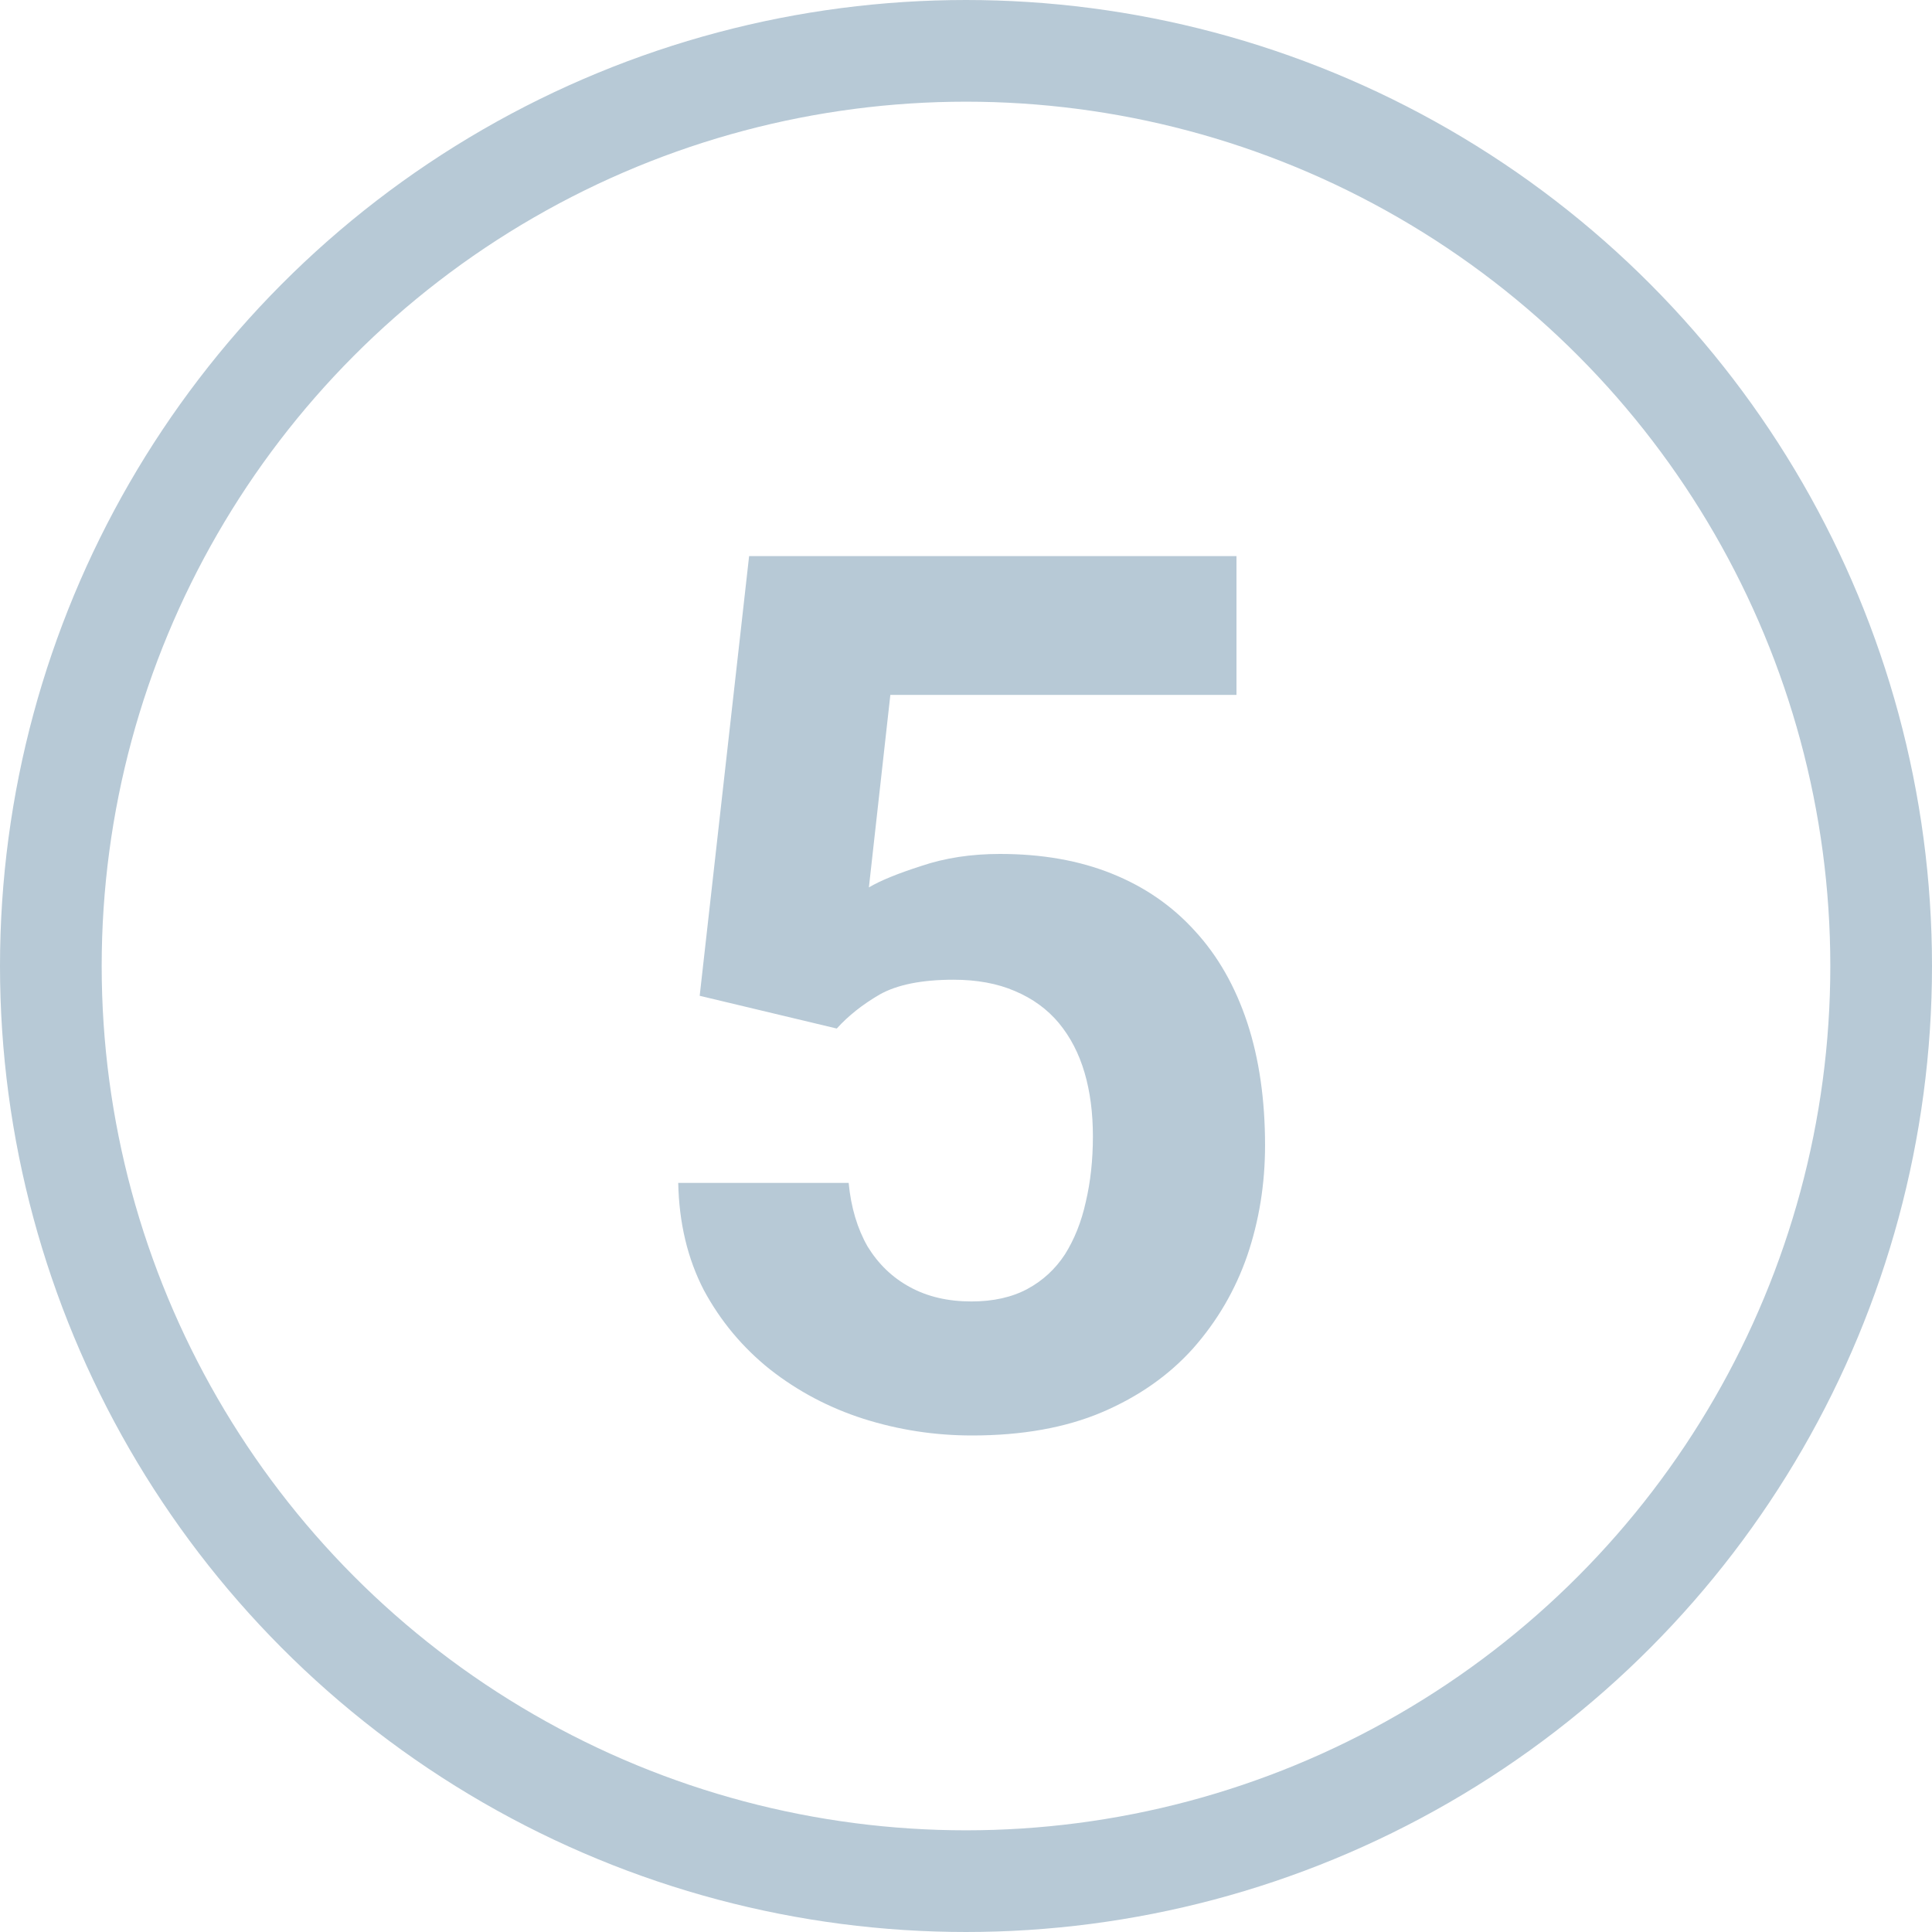
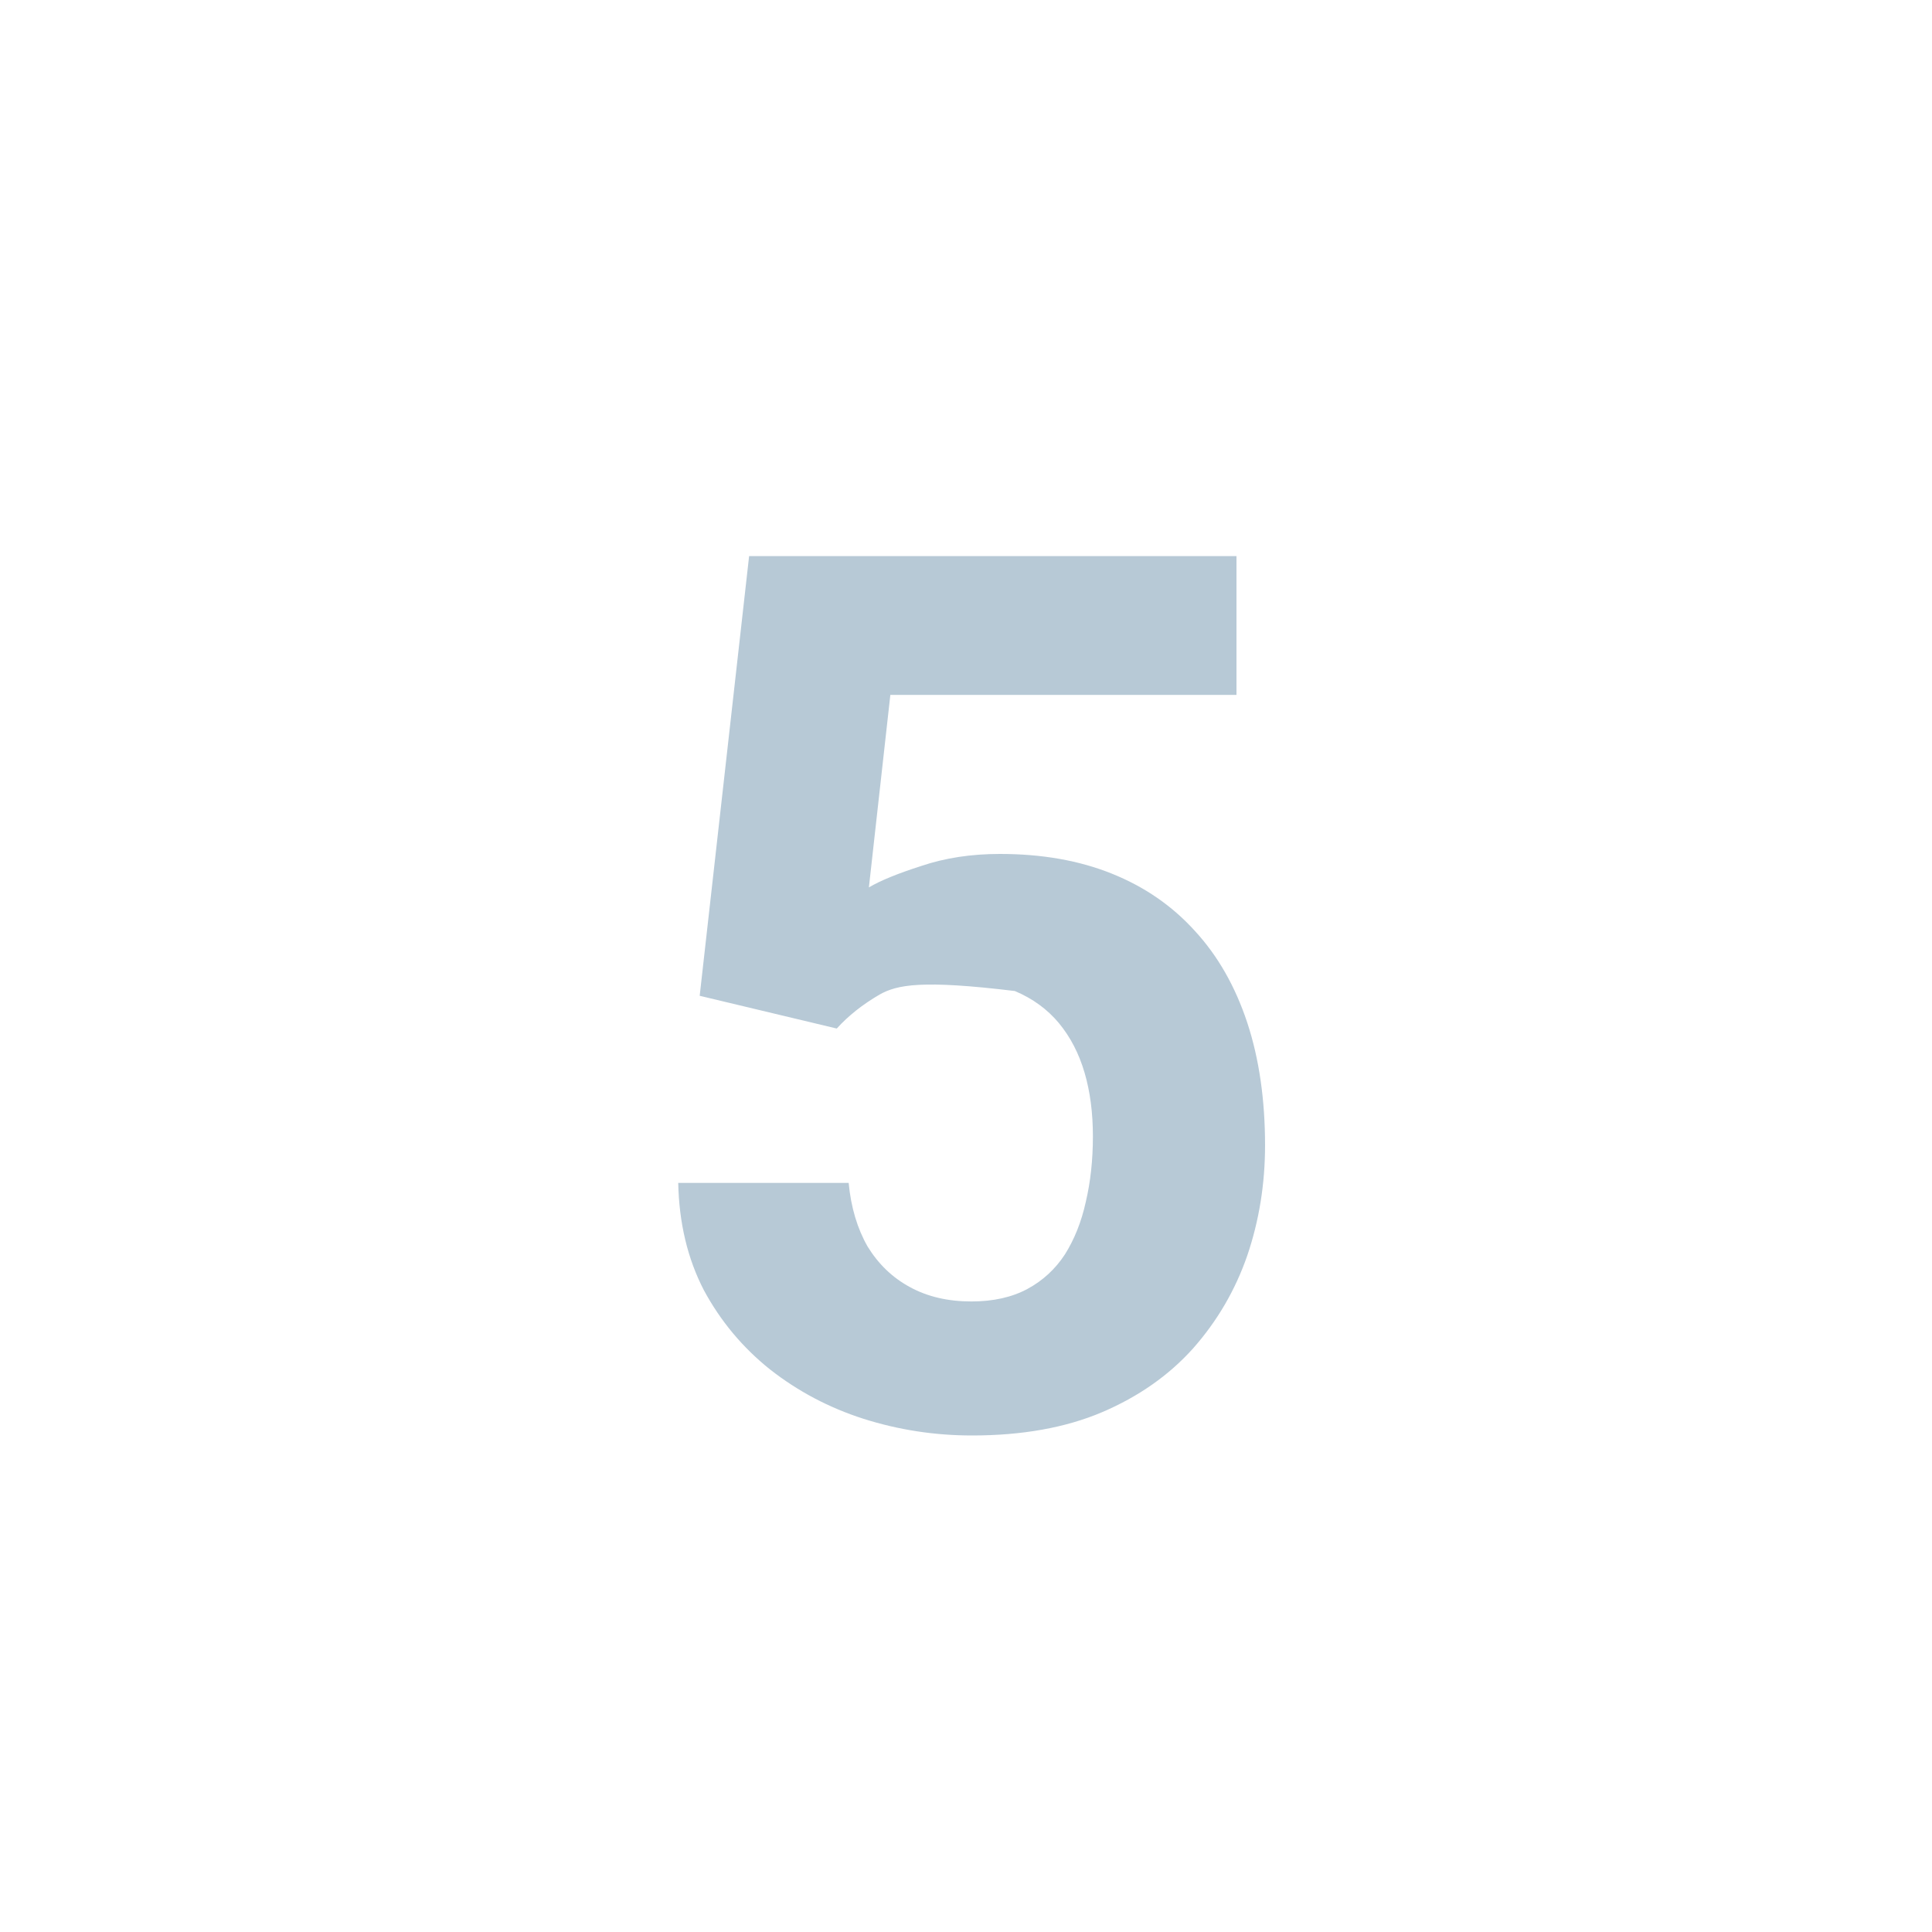
<svg xmlns="http://www.w3.org/2000/svg" width="19" height="19" viewBox="0 0 19 19" fill="none">
-   <circle cx="9.5" cy="9.5" r="9" stroke="#B7C9D6" />
-   <path d="M8.229 10.115L6.881 9.793L7.367 5.469H12.16V6.834H8.756L8.545 8.727C8.658 8.66 8.83 8.59 9.061 8.516C9.291 8.438 9.549 8.398 9.834 8.398C10.248 8.398 10.615 8.463 10.935 8.592C11.256 8.721 11.527 8.908 11.75 9.154C11.977 9.4 12.148 9.701 12.266 10.057C12.383 10.412 12.441 10.815 12.441 11.264C12.441 11.643 12.383 12.004 12.266 12.348C12.148 12.688 11.971 12.992 11.732 13.262C11.494 13.527 11.195 13.736 10.836 13.889C10.477 14.041 10.051 14.117 9.559 14.117C9.191 14.117 8.836 14.062 8.492 13.953C8.152 13.844 7.846 13.682 7.572 13.467C7.303 13.252 7.086 12.992 6.922 12.688C6.762 12.379 6.678 12.027 6.67 11.633H8.346C8.369 11.875 8.432 12.084 8.533 12.26C8.639 12.432 8.777 12.565 8.949 12.658C9.121 12.752 9.322 12.799 9.553 12.799C9.768 12.799 9.951 12.758 10.104 12.676C10.256 12.594 10.379 12.48 10.473 12.336C10.566 12.188 10.635 12.016 10.678 11.82C10.725 11.621 10.748 11.406 10.748 11.176C10.748 10.945 10.721 10.736 10.666 10.549C10.611 10.361 10.527 10.199 10.414 10.062C10.301 9.926 10.156 9.82 9.98 9.746C9.809 9.672 9.607 9.635 9.377 9.635C9.064 9.635 8.822 9.684 8.65 9.781C8.482 9.879 8.342 9.99 8.229 10.115Z" fill="#B7C9D6" />
+   <path d="M8.229 10.115L6.881 9.793L7.367 5.469H12.16V6.834H8.756L8.545 8.727C8.658 8.66 8.83 8.59 9.061 8.516C9.291 8.438 9.549 8.398 9.834 8.398C10.248 8.398 10.615 8.463 10.935 8.592C11.256 8.721 11.527 8.908 11.75 9.154C11.977 9.4 12.148 9.701 12.266 10.057C12.383 10.412 12.441 10.815 12.441 11.264C12.441 11.643 12.383 12.004 12.266 12.348C12.148 12.688 11.971 12.992 11.732 13.262C11.494 13.527 11.195 13.736 10.836 13.889C10.477 14.041 10.051 14.117 9.559 14.117C9.191 14.117 8.836 14.062 8.492 13.953C8.152 13.844 7.846 13.682 7.572 13.467C7.303 13.252 7.086 12.992 6.922 12.688C6.762 12.379 6.678 12.027 6.67 11.633H8.346C8.369 11.875 8.432 12.084 8.533 12.26C8.639 12.432 8.777 12.565 8.949 12.658C9.121 12.752 9.322 12.799 9.553 12.799C9.768 12.799 9.951 12.758 10.104 12.676C10.256 12.594 10.379 12.48 10.473 12.336C10.566 12.188 10.635 12.016 10.678 11.82C10.725 11.621 10.748 11.406 10.748 11.176C10.748 10.945 10.721 10.736 10.666 10.549C10.611 10.361 10.527 10.199 10.414 10.062C10.301 9.926 10.156 9.82 9.98 9.746C9.064 9.635 8.822 9.684 8.65 9.781C8.482 9.879 8.342 9.99 8.229 10.115Z" fill="#B7C9D6" />
</svg>